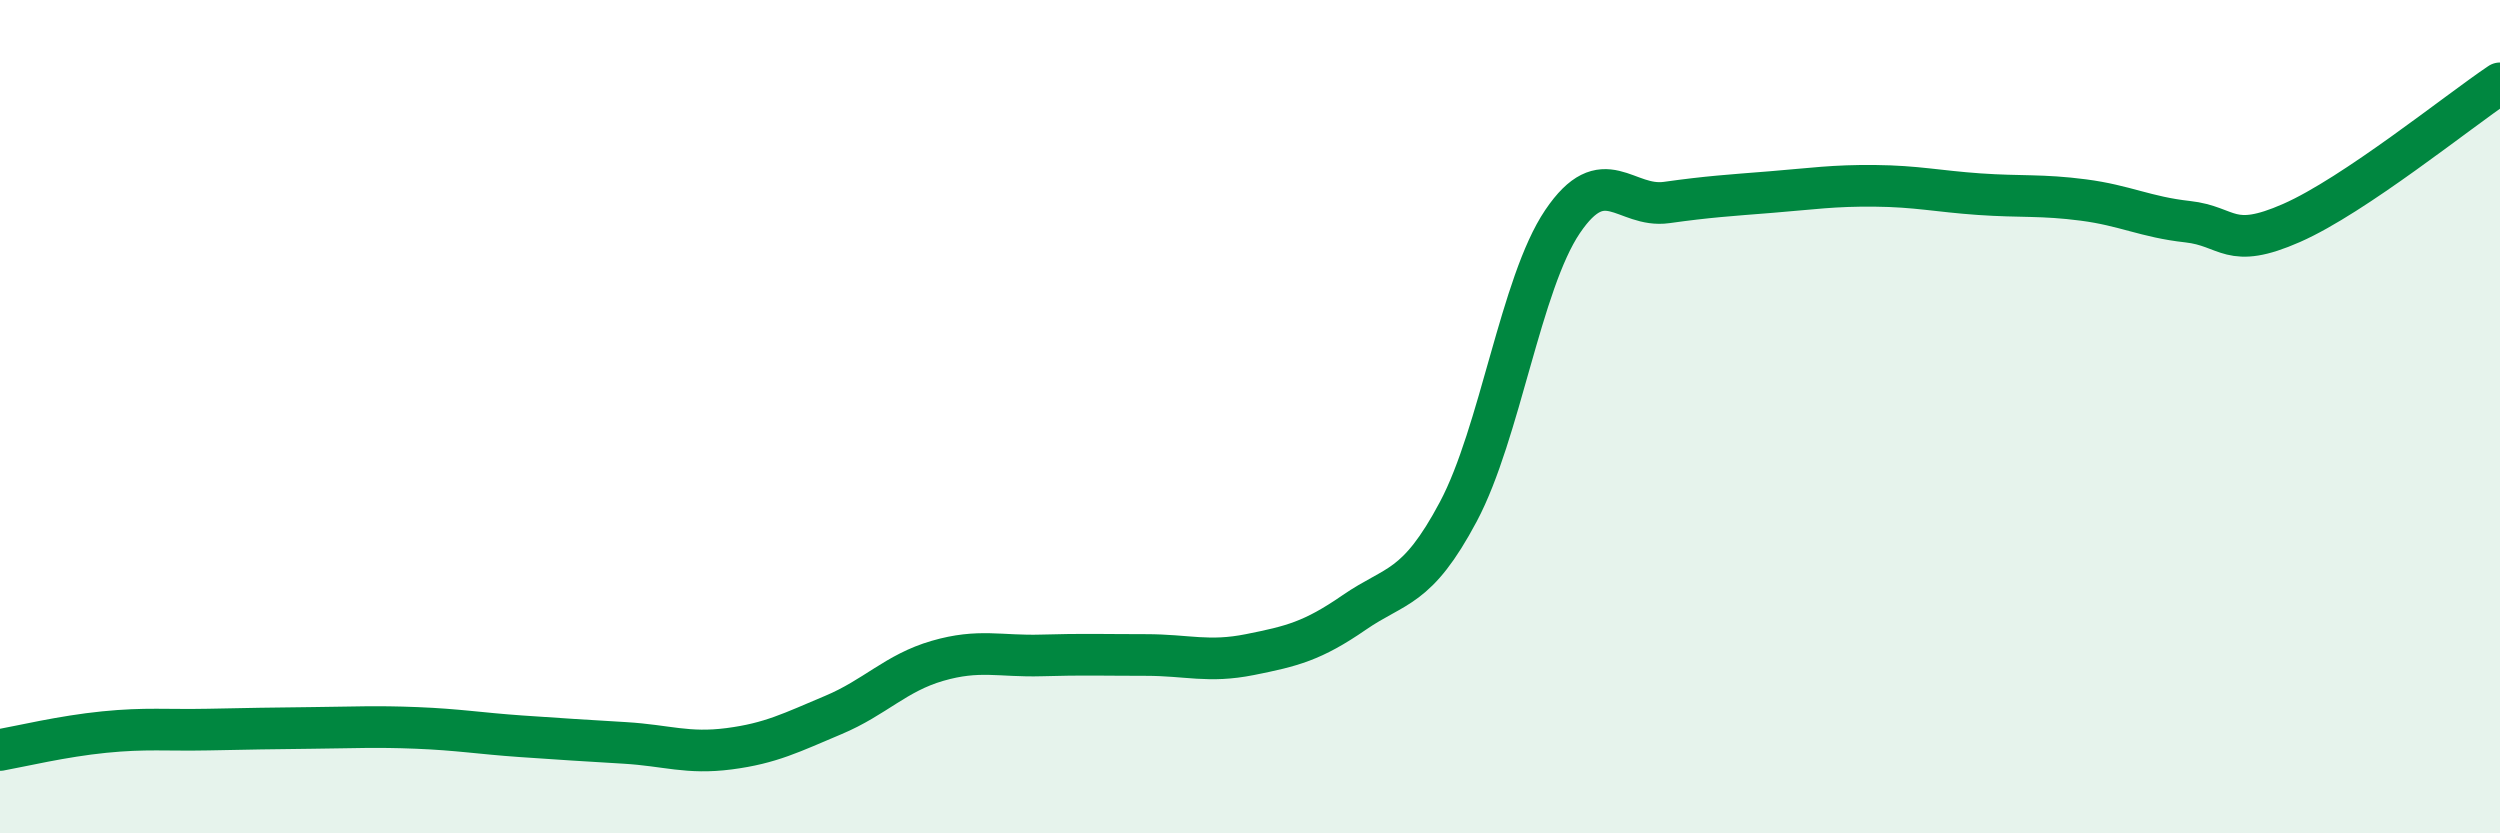
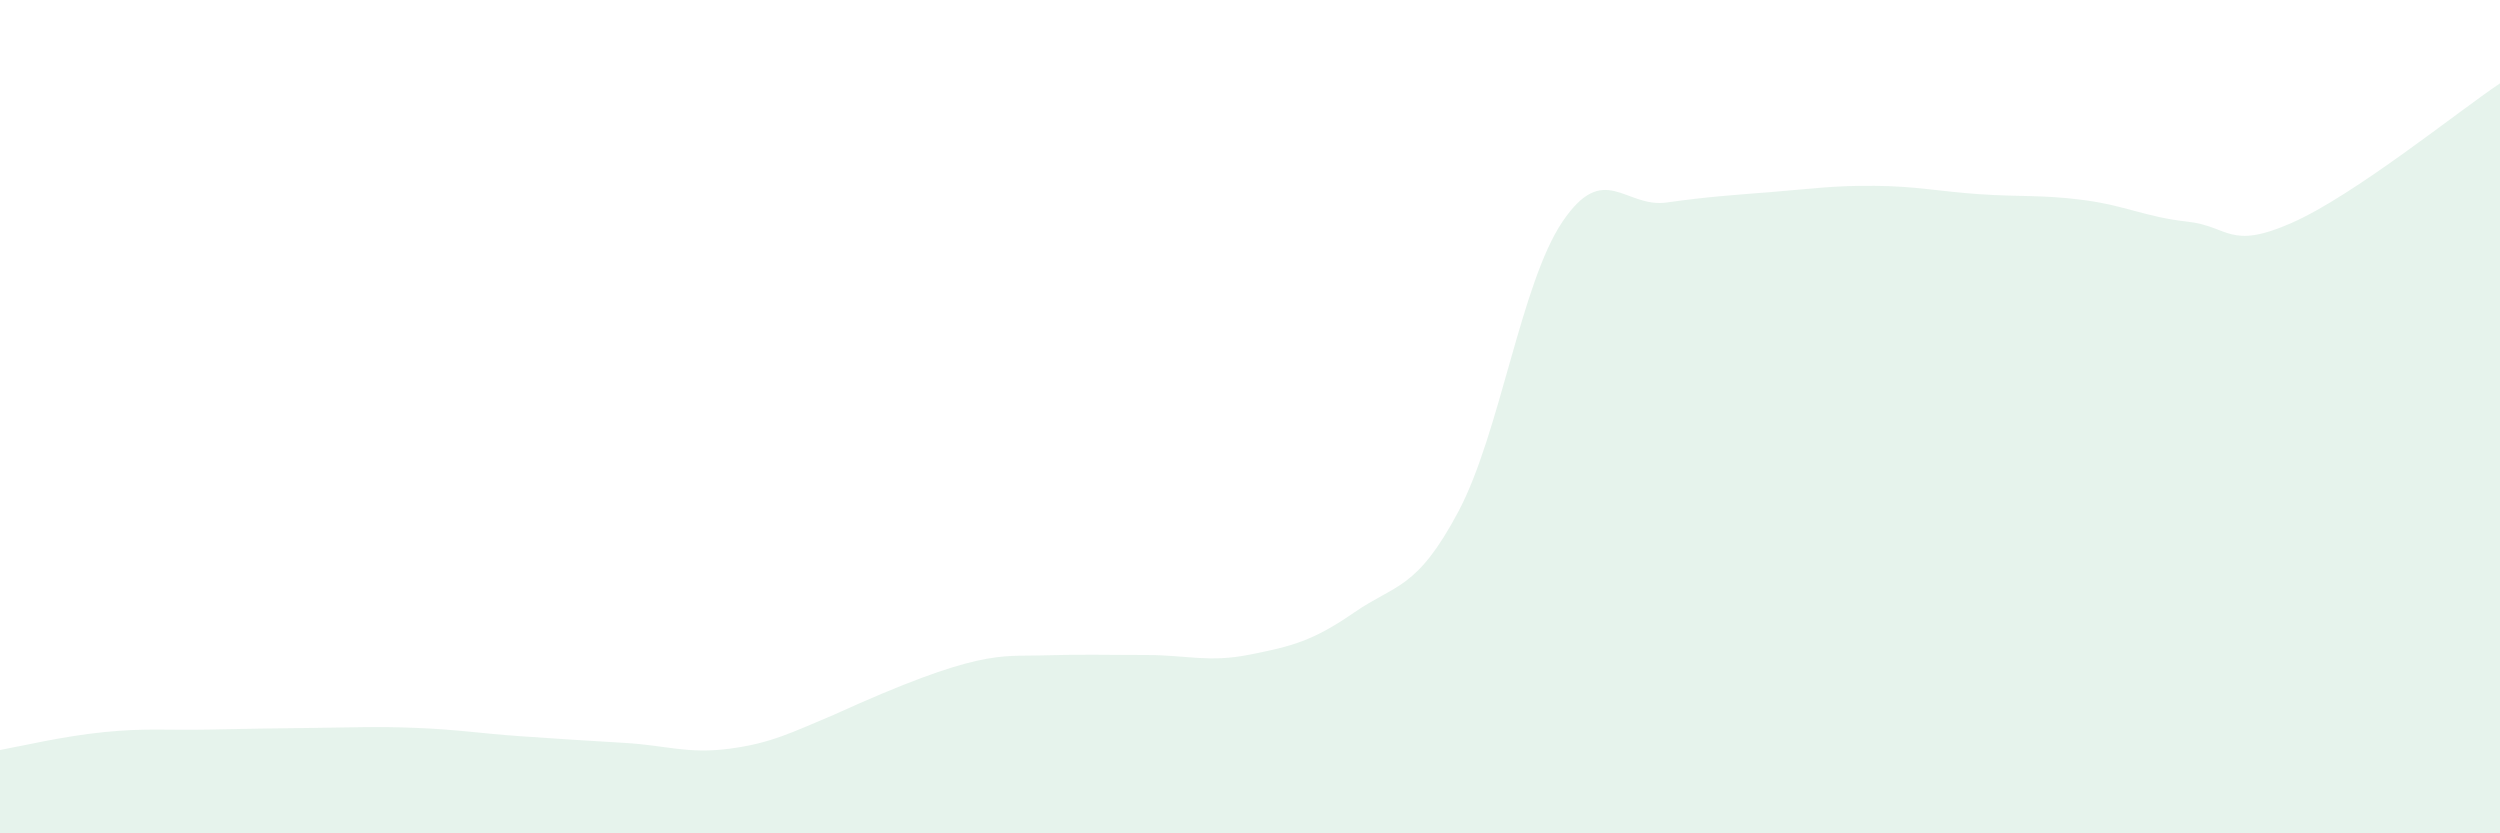
<svg xmlns="http://www.w3.org/2000/svg" width="60" height="20" viewBox="0 0 60 20">
-   <path d="M 0,18 C 0.5,17.91 1.5,17.67 2.5,17.57 C 3.5,17.47 4,17.53 5,17.51 C 6,17.49 6.5,17.48 7.5,17.47 C 8.5,17.46 9,17.43 10,17.47 C 11,17.51 11.5,17.6 12.5,17.67 C 13.5,17.74 14,17.77 15,17.83 C 16,17.89 16.5,18.1 17.5,17.97 C 18.5,17.84 19,17.58 20,17.16 C 21,16.74 21.5,16.15 22.5,15.86 C 23.5,15.57 24,15.76 25,15.73 C 26,15.7 26.5,15.72 27.5,15.72 C 28.5,15.72 29,15.91 30,15.71 C 31,15.51 31.5,15.39 32.5,14.7 C 33.5,14.01 34,14.16 35,12.28 C 36,10.4 36.5,6.8 37.5,5.32 C 38.5,3.84 39,5 40,4.86 C 41,4.72 41.5,4.69 42.5,4.61 C 43.5,4.53 44,4.45 45,4.46 C 46,4.47 46.5,4.59 47.5,4.66 C 48.5,4.73 49,4.67 50,4.8 C 51,4.93 51.5,5.21 52.5,5.32 C 53.5,5.43 53.5,6.01 55,5.35 C 56.5,4.69 59,2.67 60,2L60 20L0 20Z" fill="#008740" opacity="0.1" stroke-linecap="round" stroke-linejoin="round" />
-   <path d="M 0,18 C 0.5,17.91 1.5,17.67 2.5,17.57 C 3.5,17.47 4,17.53 5,17.51 C 6,17.49 6.5,17.48 7.5,17.47 C 8.5,17.46 9,17.43 10,17.47 C 11,17.51 11.5,17.6 12.5,17.67 C 13.5,17.74 14,17.77 15,17.83 C 16,17.89 16.5,18.1 17.5,17.97 C 18.5,17.84 19,17.58 20,17.16 C 21,16.74 21.5,16.15 22.5,15.86 C 23.5,15.57 24,15.76 25,15.73 C 26,15.7 26.5,15.72 27.5,15.72 C 28.5,15.72 29,15.91 30,15.71 C 31,15.51 31.5,15.39 32.5,14.7 C 33.5,14.01 34,14.16 35,12.28 C 36,10.4 36.5,6.8 37.5,5.32 C 38.5,3.84 39,5 40,4.86 C 41,4.72 41.5,4.69 42.5,4.61 C 43.5,4.53 44,4.45 45,4.46 C 46,4.47 46.5,4.59 47.5,4.66 C 48.5,4.73 49,4.67 50,4.8 C 51,4.93 51.5,5.21 52.5,5.32 C 53.5,5.43 53.5,6.01 55,5.35 C 56.5,4.69 59,2.67 60,2" stroke="#008740" stroke-width="1" fill="none" stroke-linecap="round" stroke-linejoin="round" />
+   <path d="M 0,18 C 0.5,17.91 1.5,17.67 2.5,17.57 C 3.5,17.47 4,17.53 5,17.51 C 6,17.49 6.5,17.48 7.5,17.47 C 8.5,17.46 9,17.43 10,17.47 C 11,17.51 11.5,17.6 12.5,17.67 C 13.5,17.74 14,17.77 15,17.83 C 16,17.89 16.5,18.1 17.5,17.97 C 18.5,17.84 19,17.58 20,17.16 C 23.5,15.57 24,15.76 25,15.73 C 26,15.7 26.5,15.72 27.5,15.72 C 28.5,15.72 29,15.91 30,15.71 C 31,15.51 31.5,15.39 32.5,14.7 C 33.5,14.01 34,14.16 35,12.28 C 36,10.4 36.5,6.8 37.5,5.32 C 38.5,3.84 39,5 40,4.86 C 41,4.72 41.5,4.69 42.5,4.61 C 43.5,4.53 44,4.45 45,4.46 C 46,4.47 46.5,4.59 47.5,4.66 C 48.5,4.73 49,4.67 50,4.8 C 51,4.93 51.5,5.21 52.5,5.32 C 53.5,5.43 53.5,6.01 55,5.35 C 56.5,4.69 59,2.67 60,2L60 20L0 20Z" fill="#008740" opacity="0.1" stroke-linecap="round" stroke-linejoin="round" />
</svg>